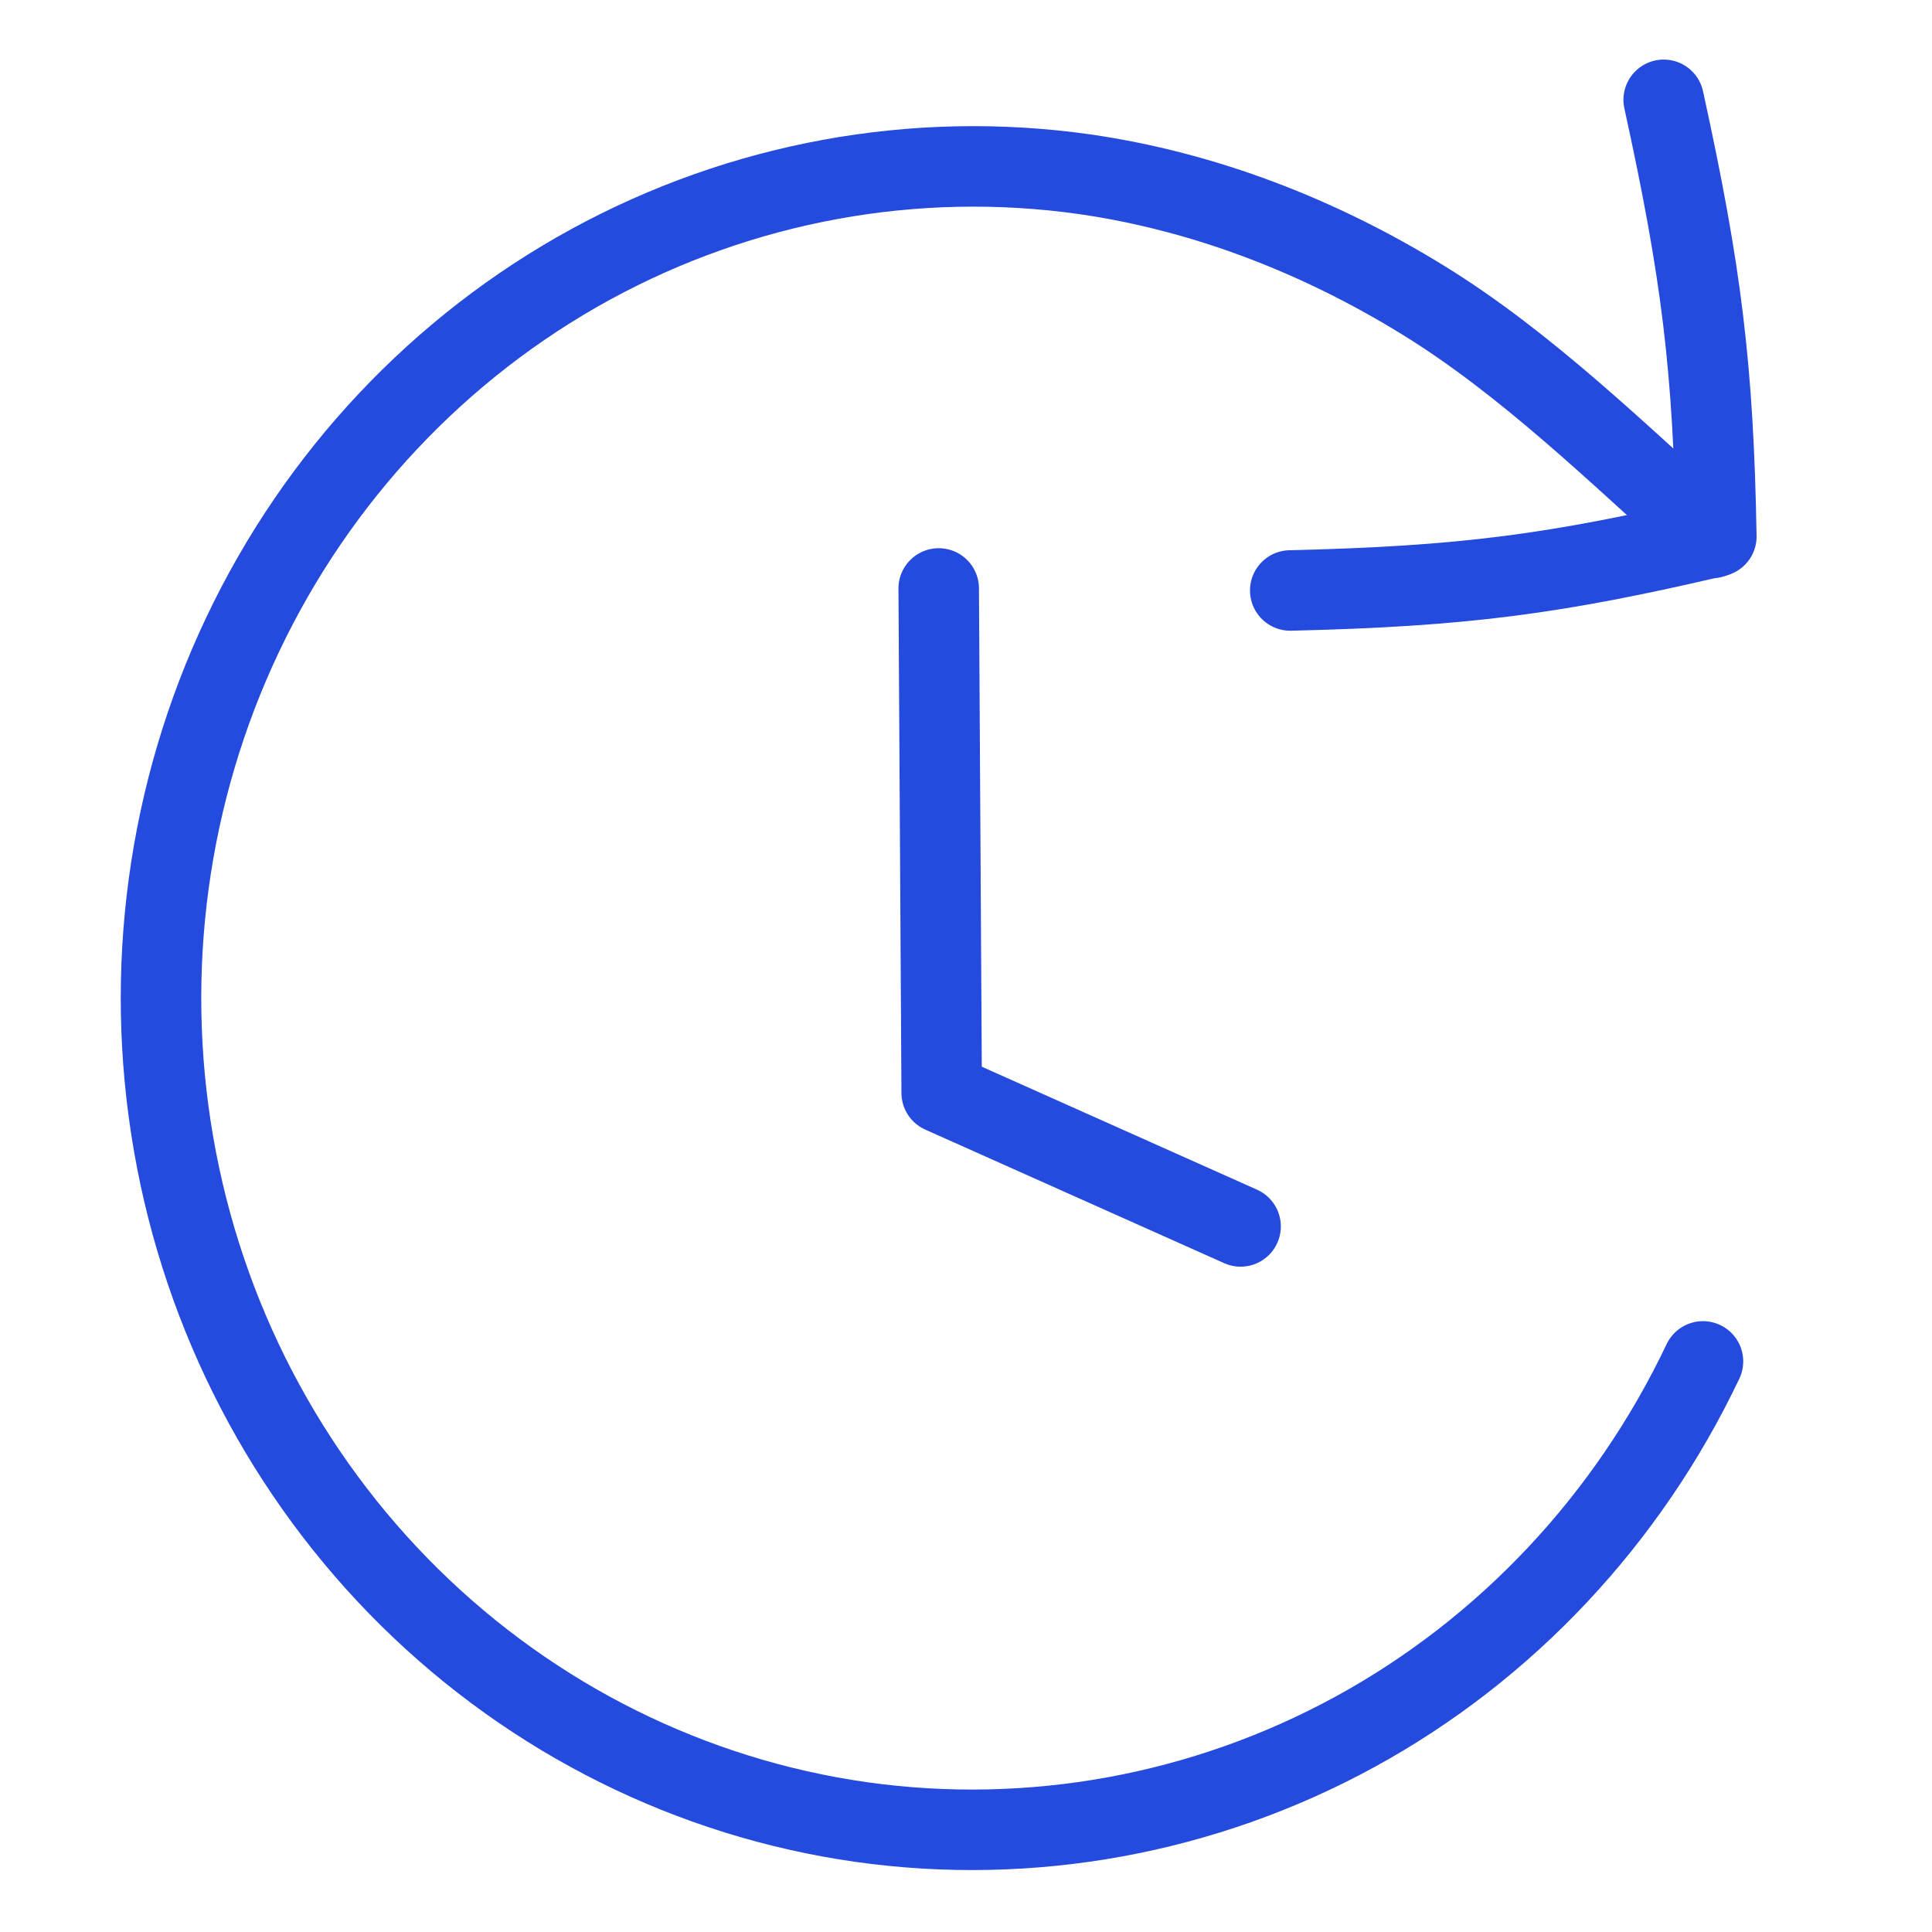
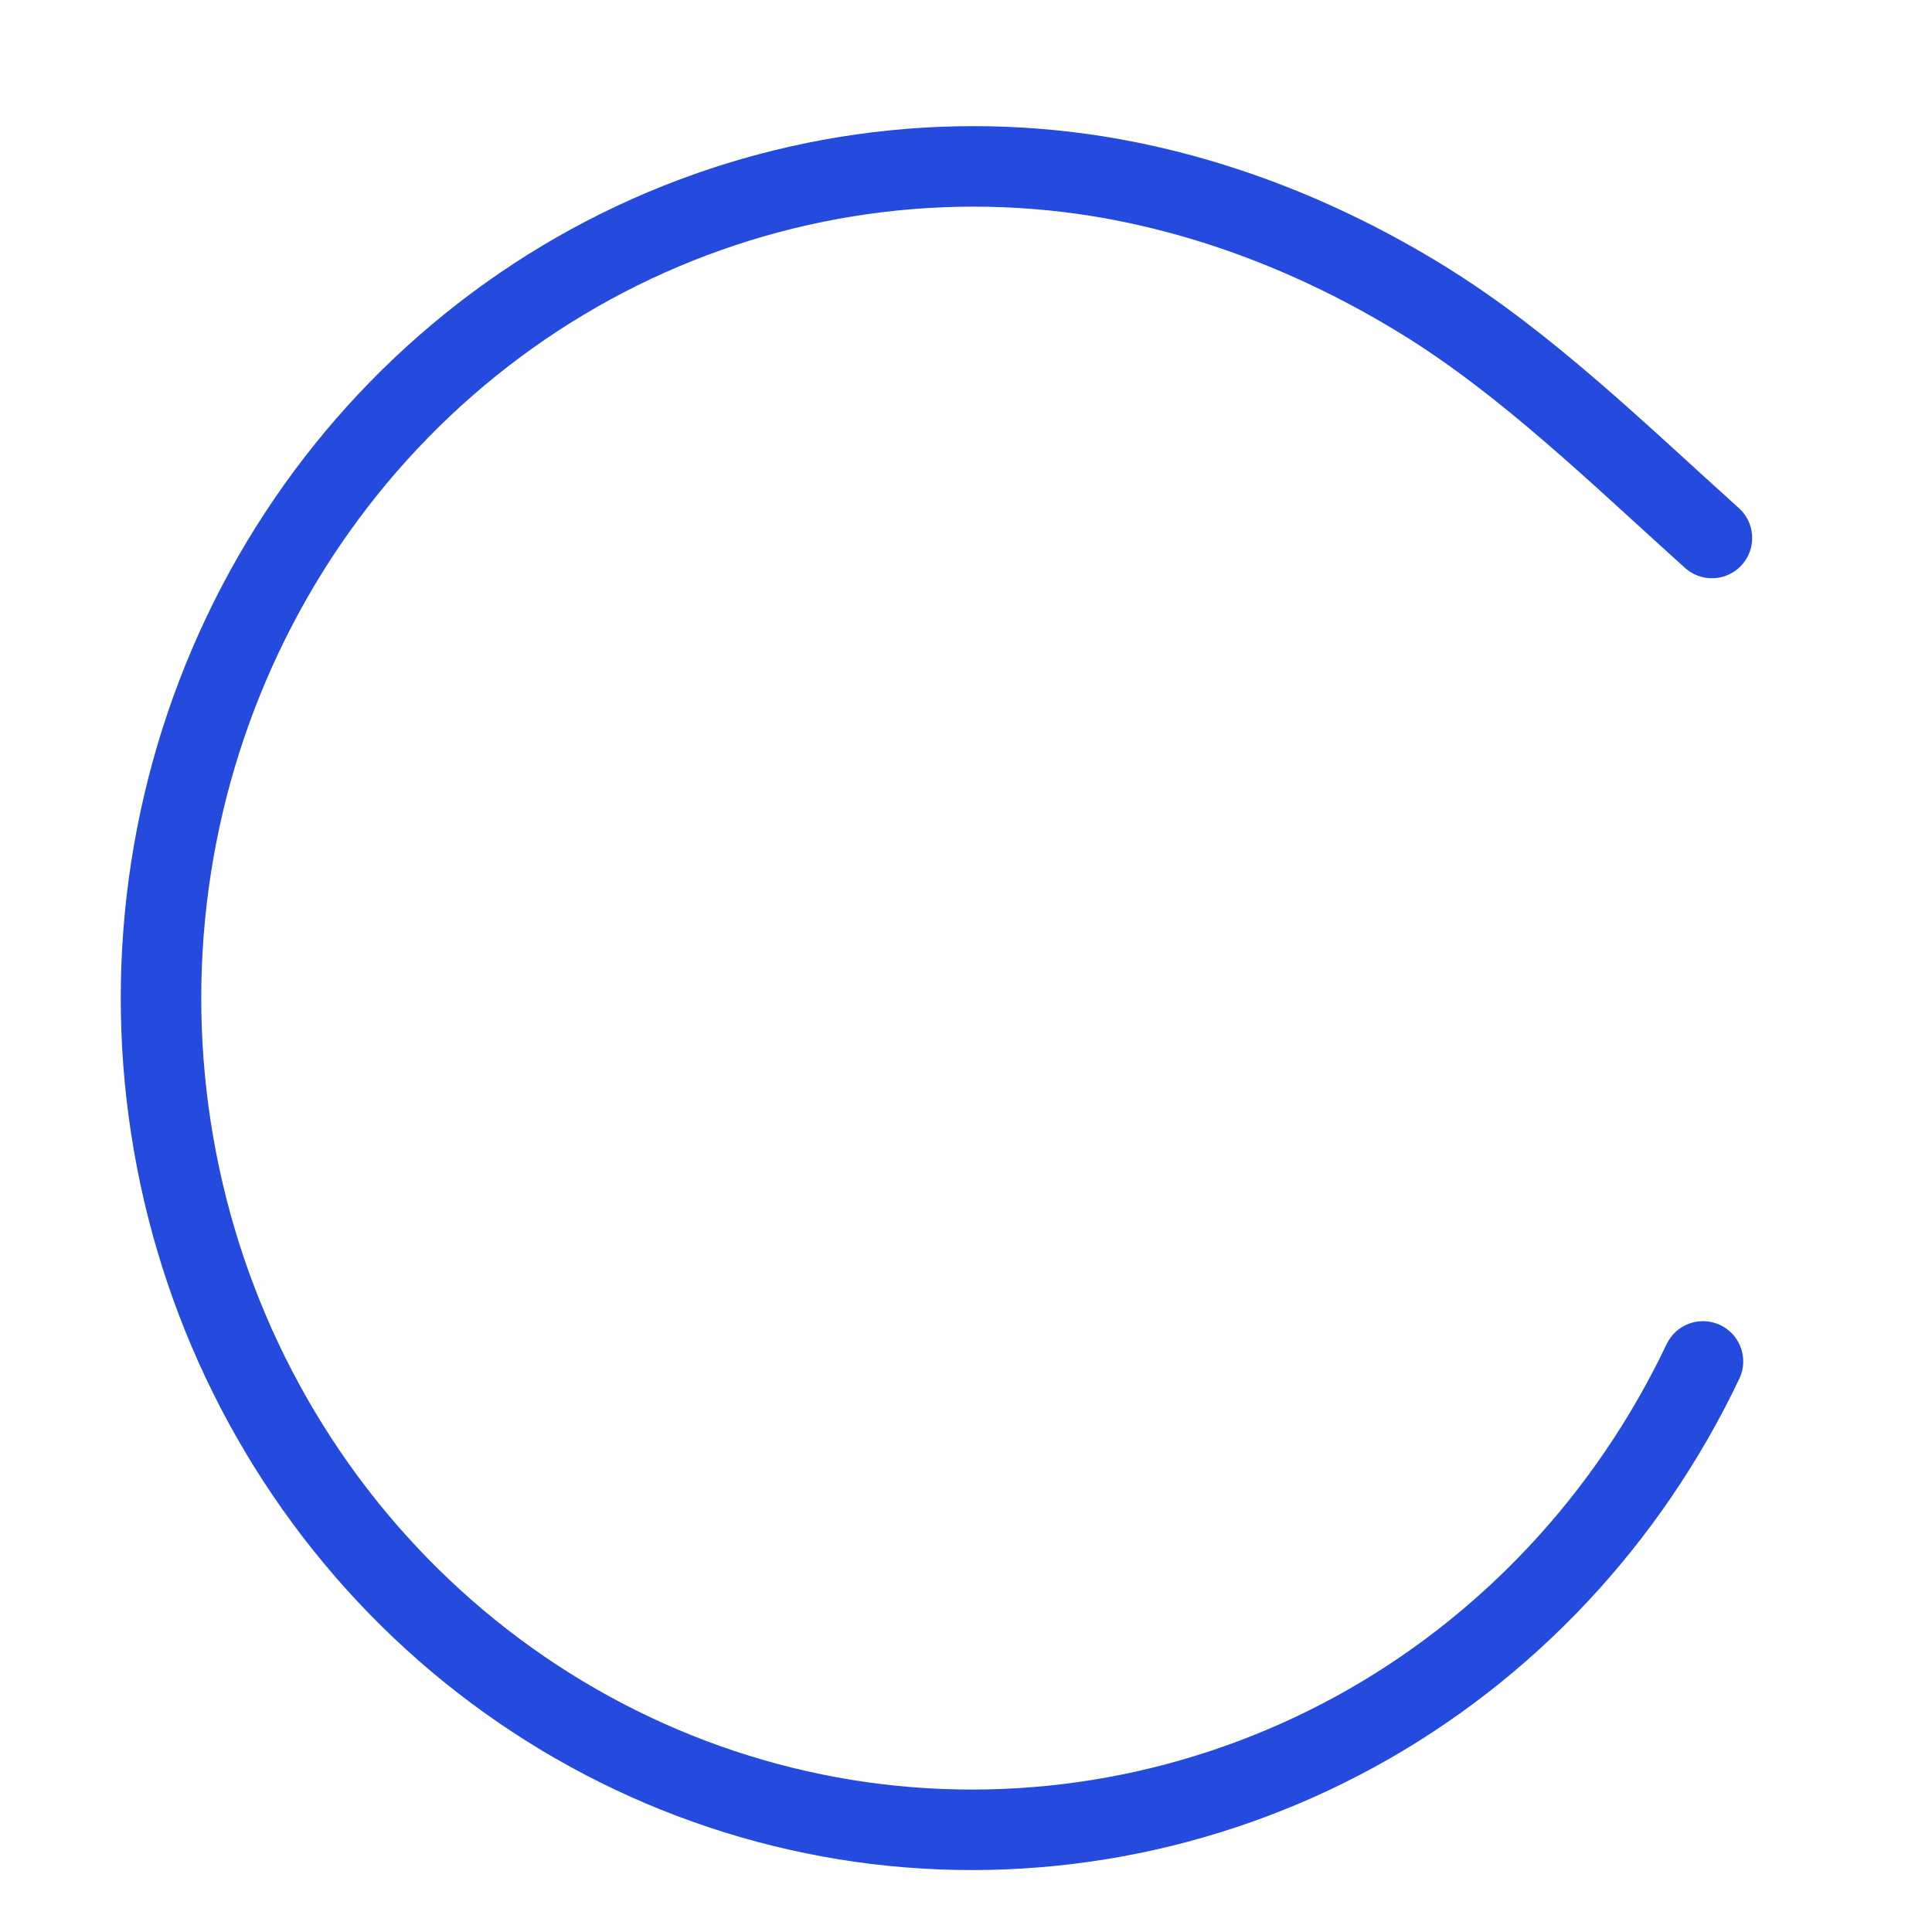
<svg xmlns="http://www.w3.org/2000/svg" width="24" height="24" viewBox="0 0 24 24" fill="none">
-   <path d="M16.028 7.335C18.165 7.285 19.326 7.133 21.321 6.664C21.284 4.569 21.136 3.379 20.667 1.24" stroke="#244BDD" stroke-linecap="round" stroke-linejoin="round" />
  <path d="M21.155 16.912C20.222 18.874 18.709 20.488 16.831 21.514C14.953 22.539 12.804 22.931 10.698 22.634C8.588 22.334 6.625 21.358 5.09 19.844C3.556 18.331 2.528 16.358 2.156 14.209C1.783 12.06 2.083 9.846 3.014 7.884C3.945 5.921 5.459 4.311 7.338 3.284C9.216 2.259 11.365 1.866 13.471 2.164C14.966 2.379 16.393 2.936 17.677 3.727C18.962 4.518 20.105 5.639 21.266 6.683" stroke="#244BDD" stroke-linecap="round" stroke-linejoin="round" />
-   <path d="M11.661 7.31L11.698 13.576L15.411 15.235" stroke="#244BDD" stroke-linecap="round" stroke-linejoin="round" />
</svg>